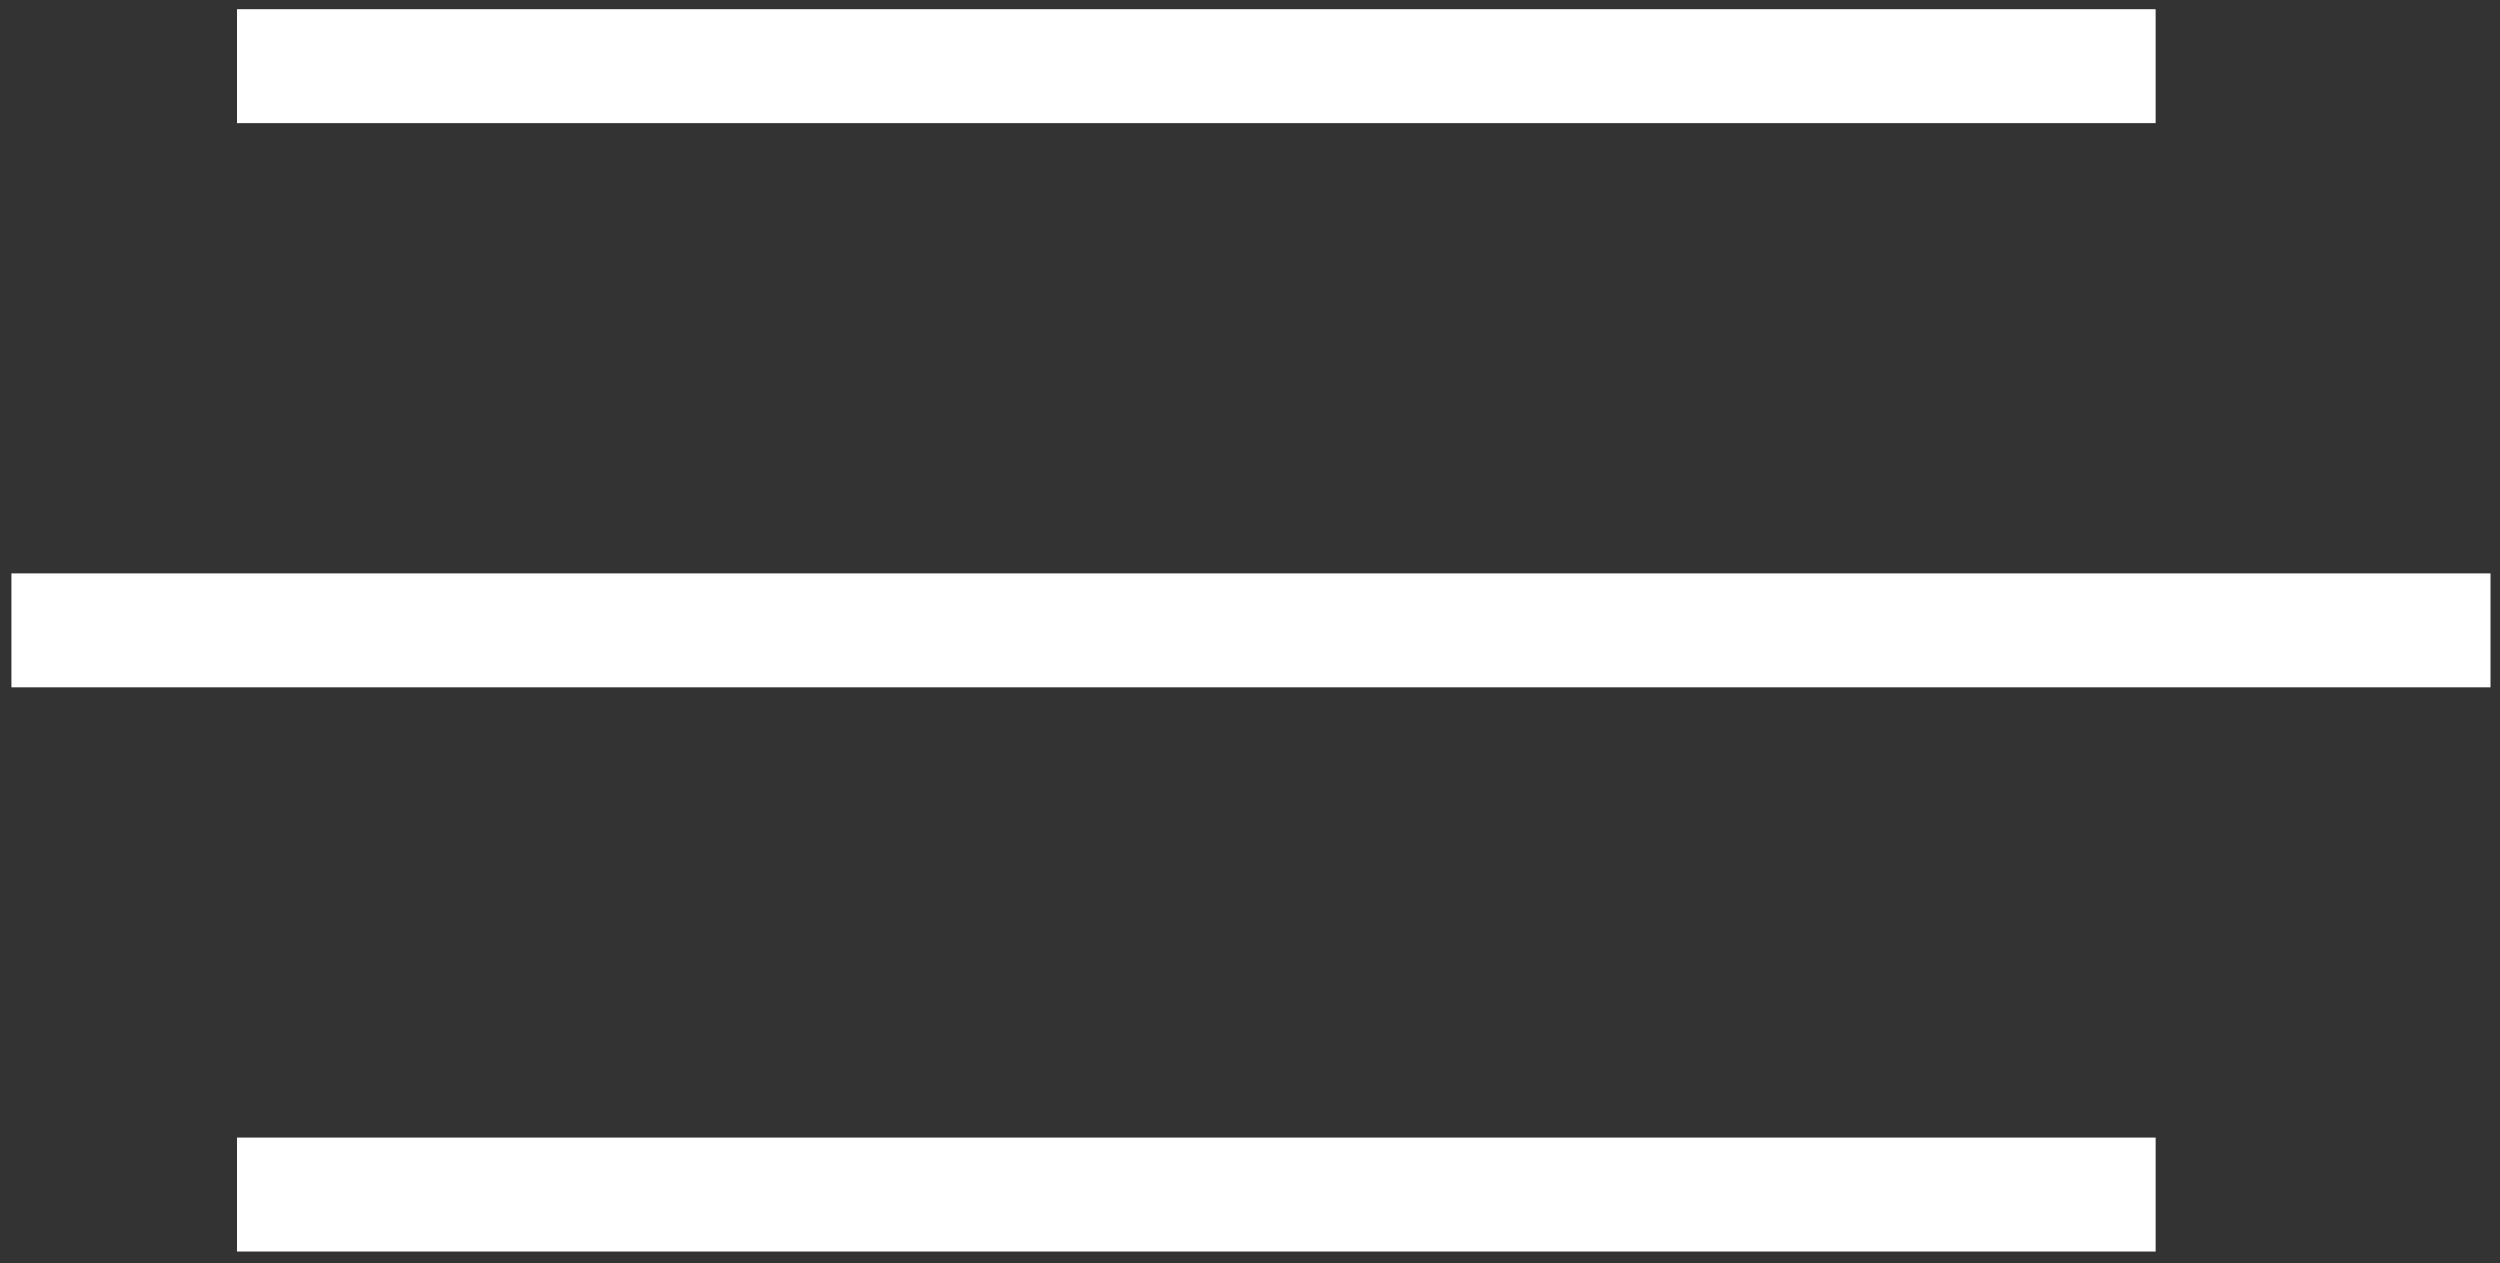
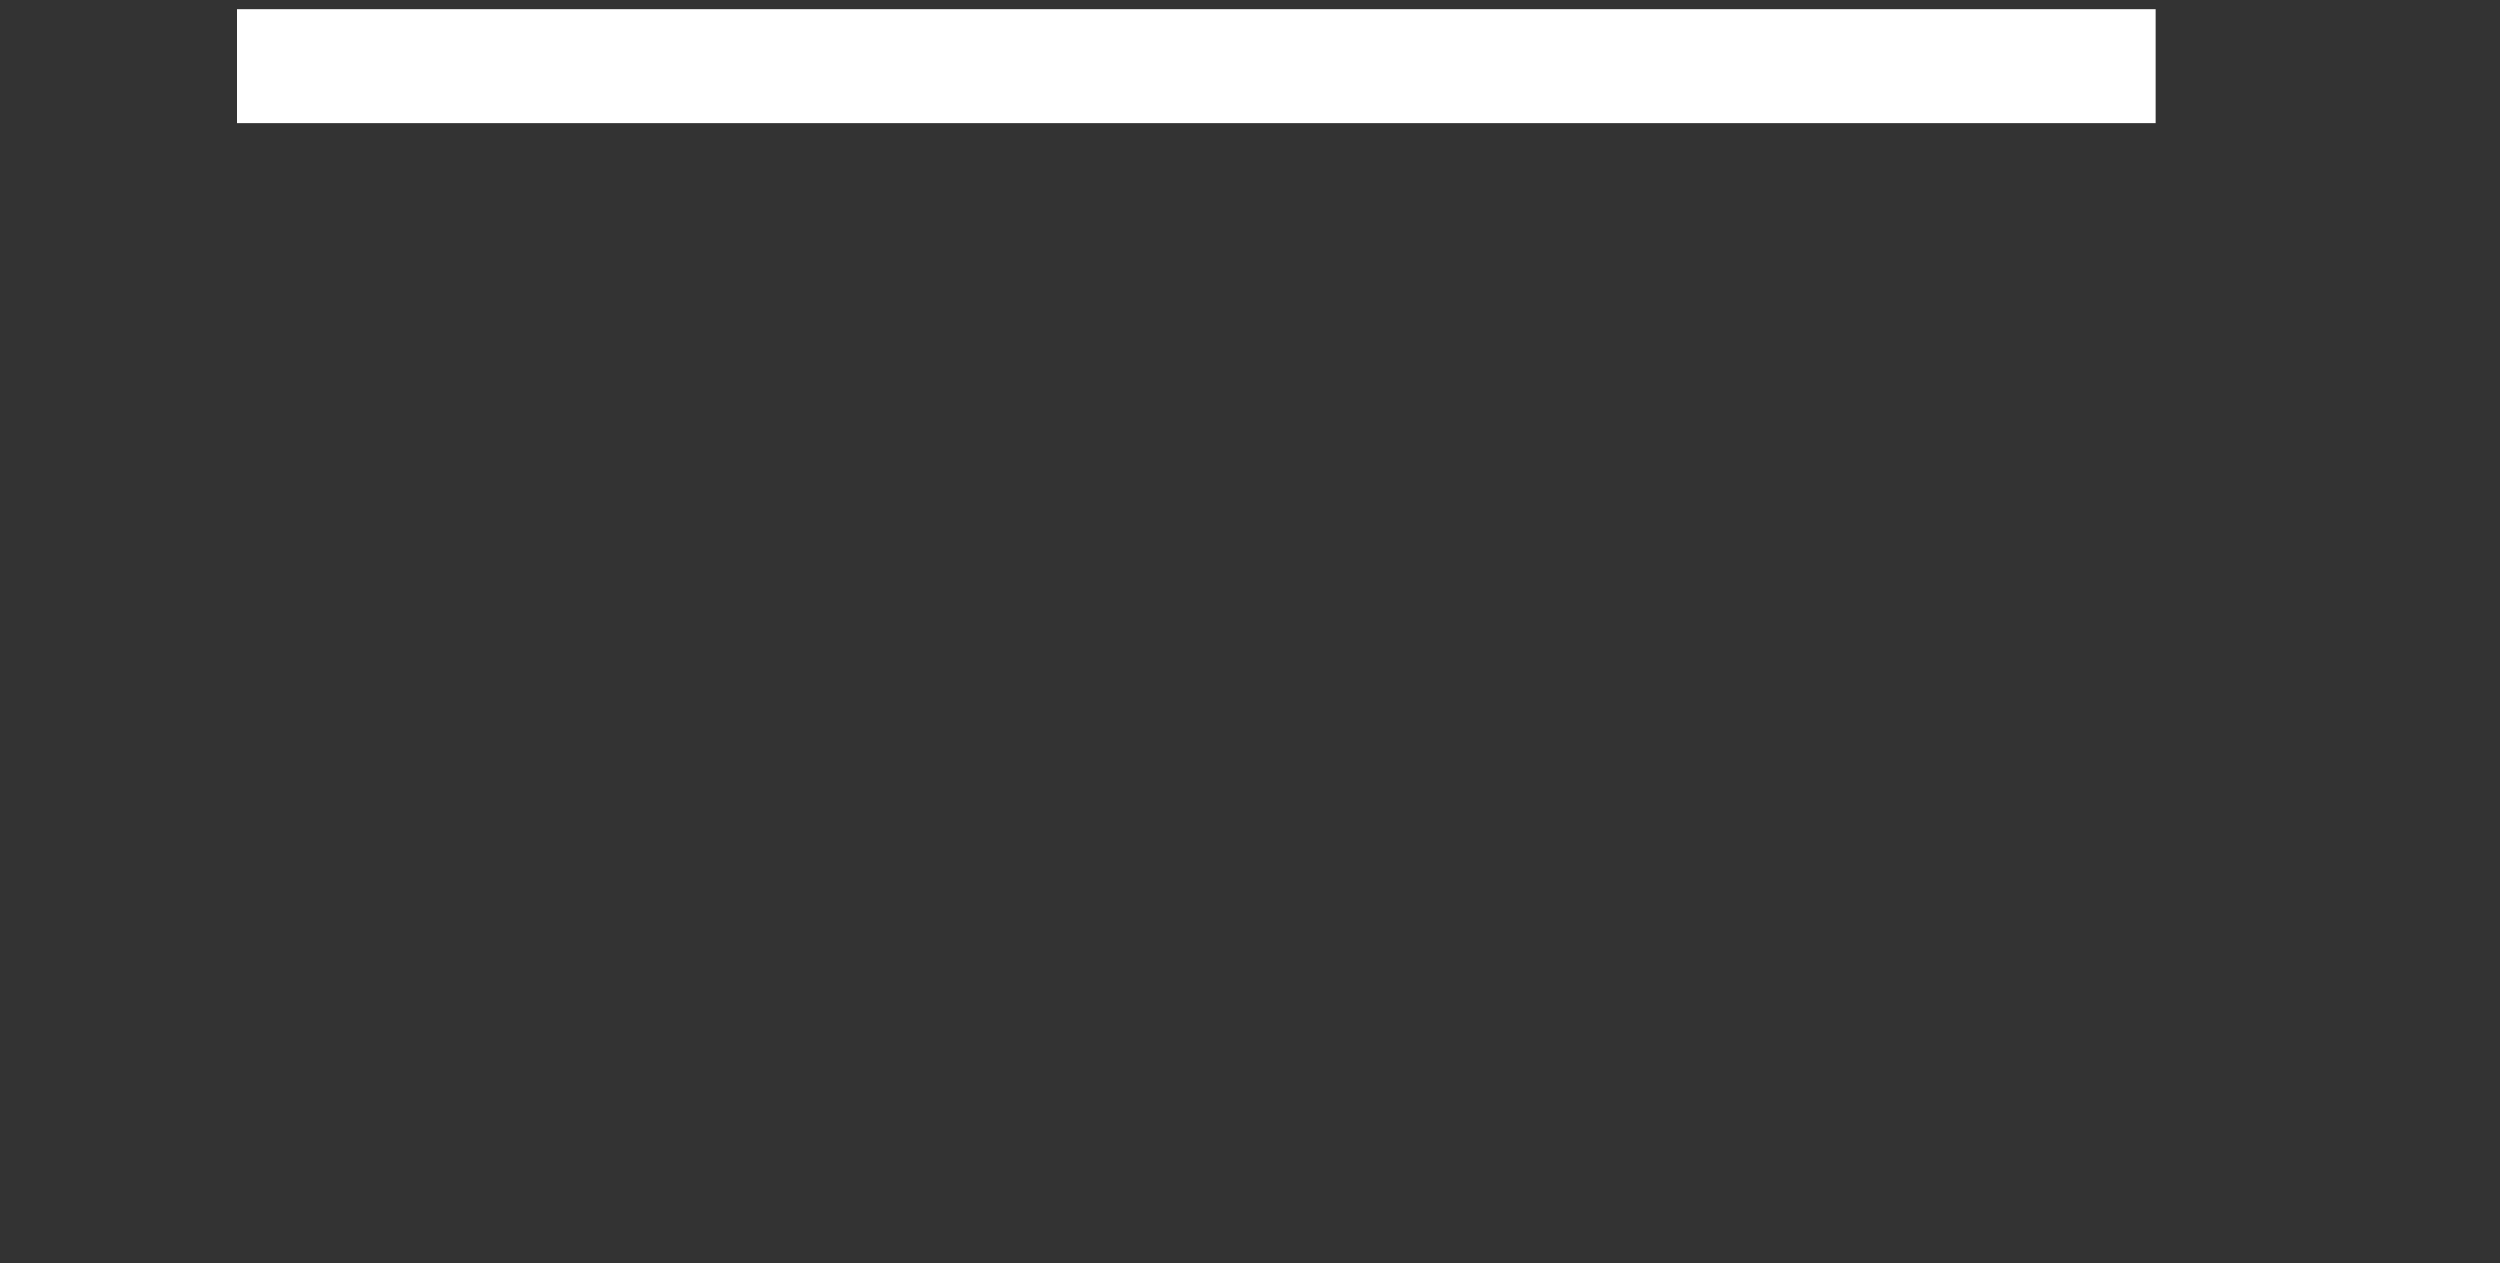
<svg xmlns="http://www.w3.org/2000/svg" version="1.1" id="Capa_2" x="0px" y="0px" viewBox="0 0 503.163 254.296" style="enable-background:new 0 0 503.163 254.296;" xml:space="preserve">
  <rect x="0" y="0" width="503.163" height="254.296" fill="#333333" stroke="none" />
  <style type="text/css">
	.st0{fill:#FFFFFF;}
</style>
  <g>
    <rect x="47.7" y="1.849" class="st0" width="386.155" height="22.933" />
-     <rect x="2.299" y="115.403" class="st0" width="498.951" height="22.933" />
-     <rect x="47.7" y="228.956" class="st0" width="386.155" height="22.933" />
  </g>
</svg>